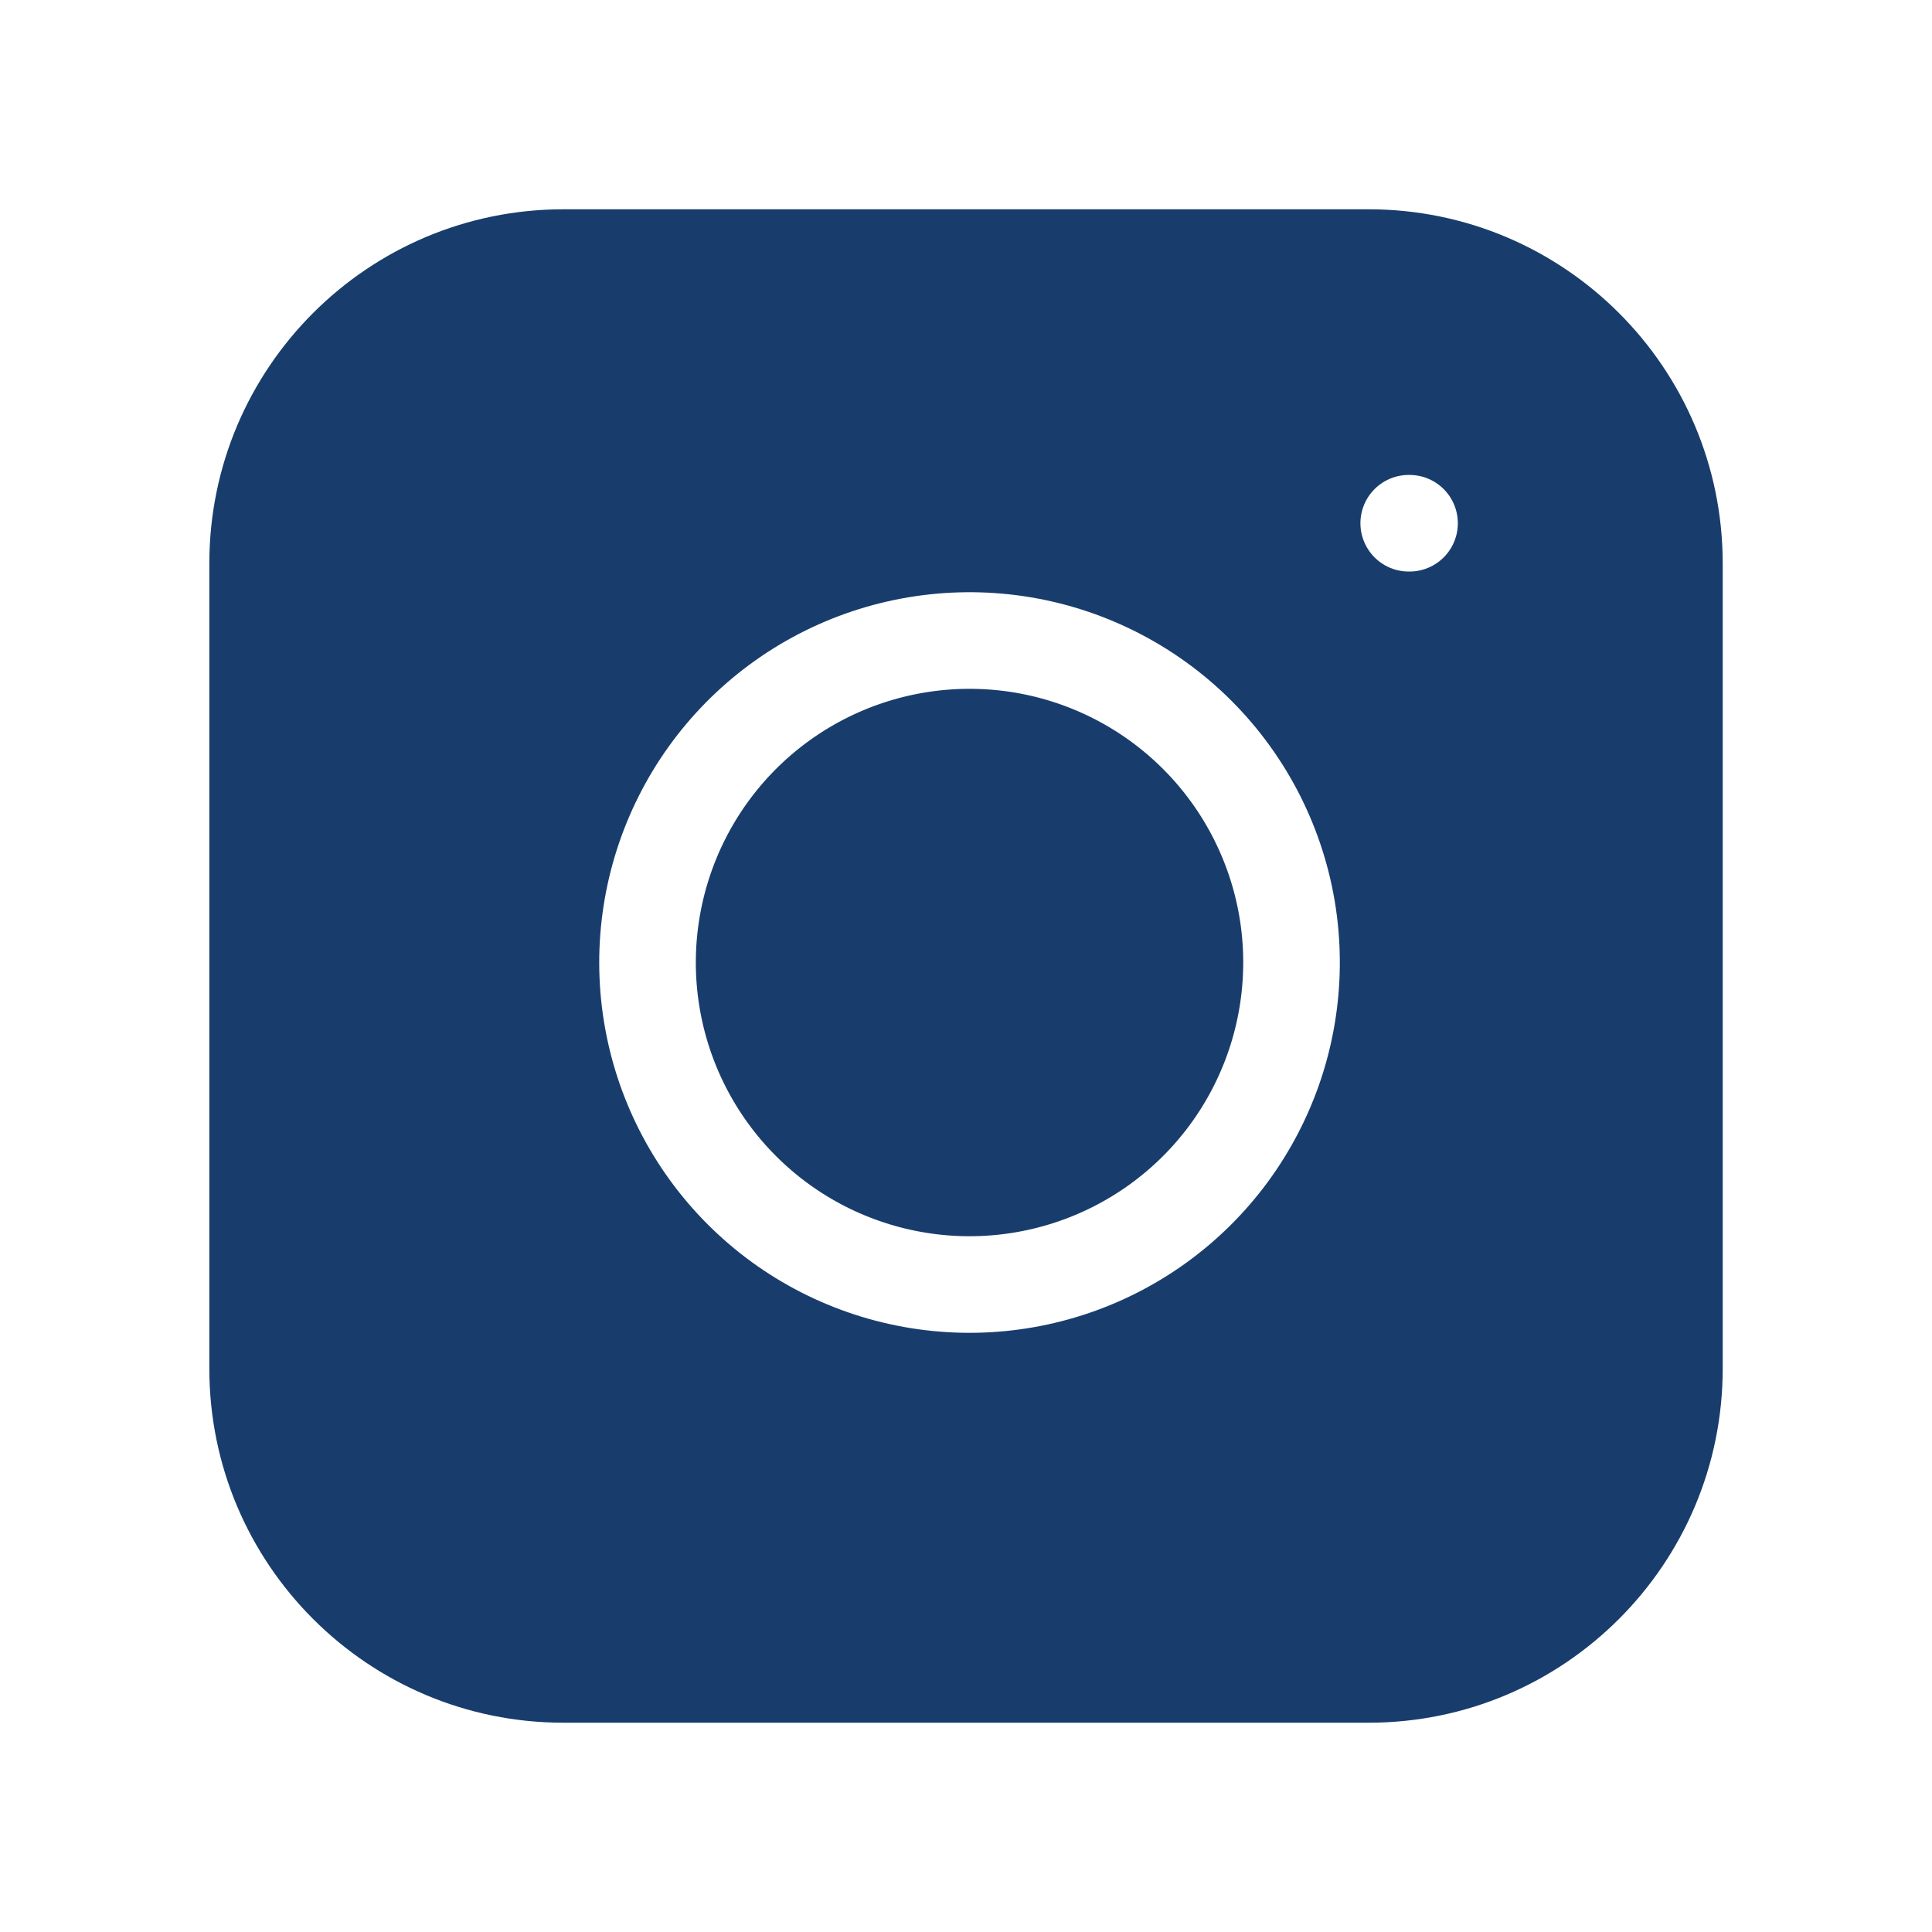
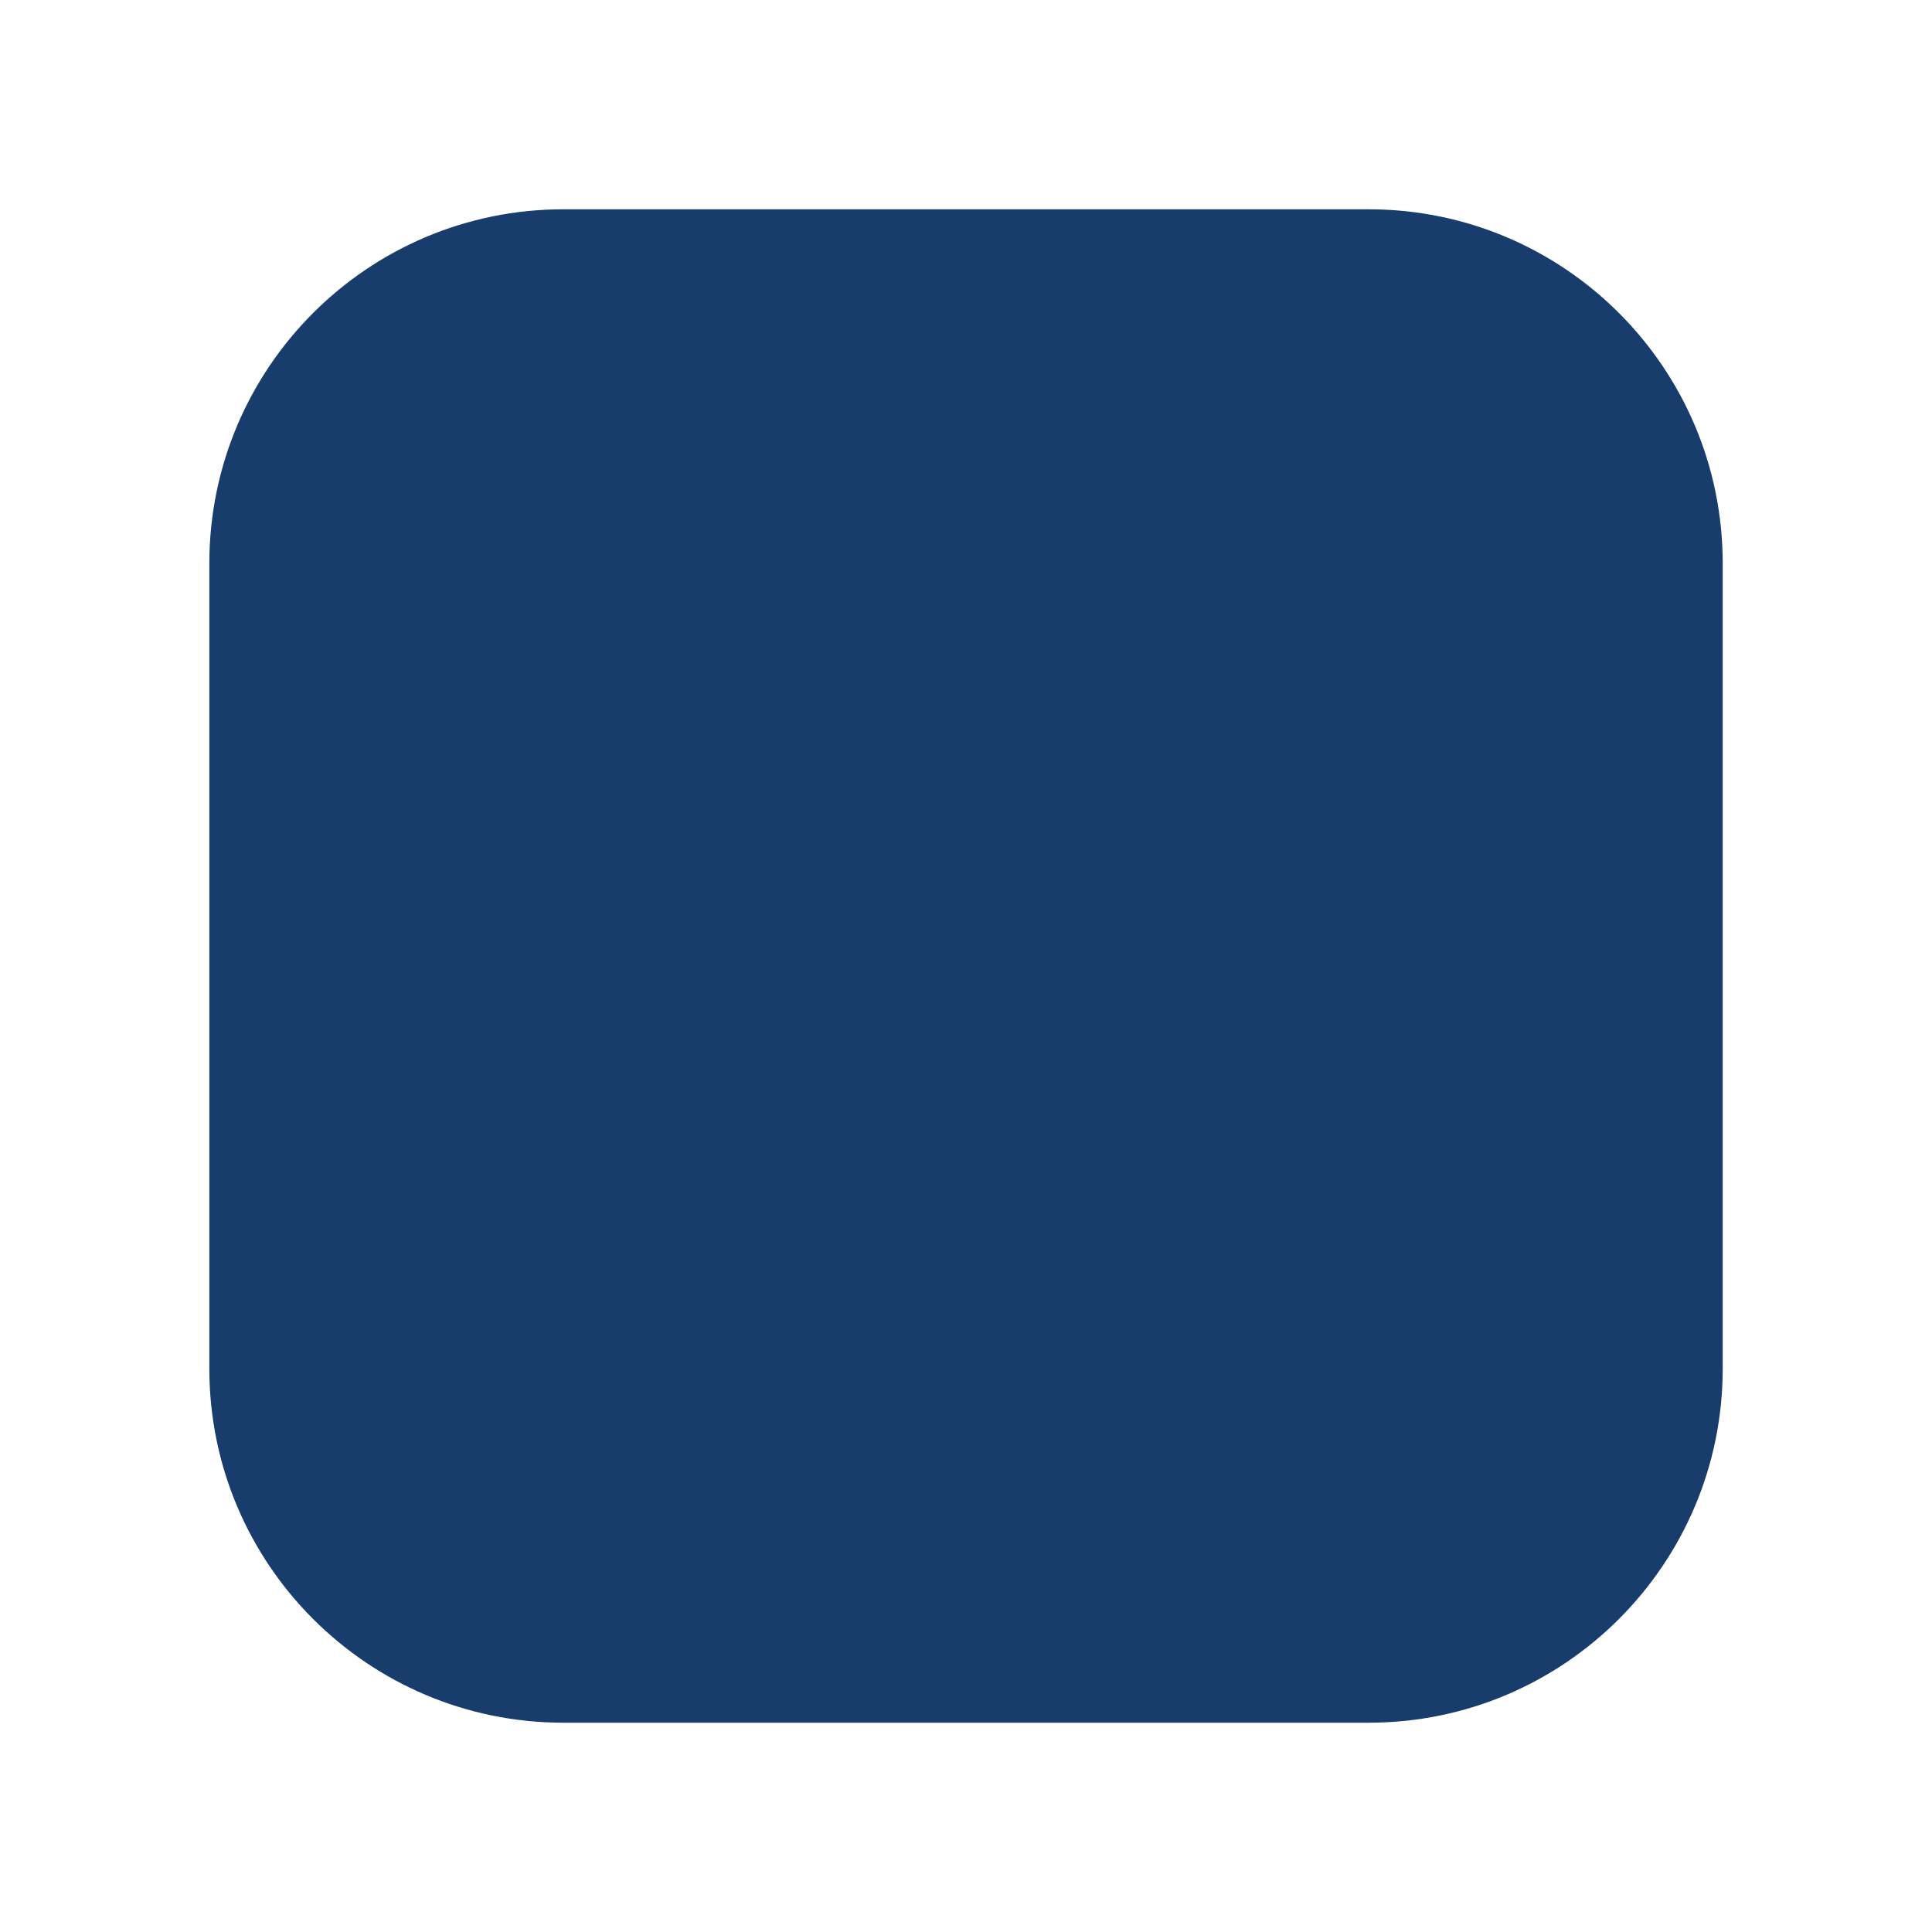
<svg xmlns="http://www.w3.org/2000/svg" width="40" height="40" viewBox="0 0 40 40" fill="none">
  <rect width="40" height="40" fill="white" />
  <path d="M28.334 3.333H11.667C7.065 3.333 3.334 7.064 3.334 11.667V28.333C3.334 32.936 7.065 36.667 11.667 36.667H28.334C32.936 36.667 36.667 32.936 36.667 28.333V11.667C36.667 7.064 32.936 3.333 28.334 3.333Z" fill="#183D6D" stroke="white" stroke-width="2" stroke-linecap="round" stroke-linejoin="round" />
-   <path d="M26.668 18.95C26.873 20.337 26.636 21.754 25.99 22.998C25.345 24.243 24.323 25.252 23.07 25.883C21.818 26.513 20.398 26.733 19.014 26.51C17.629 26.287 16.35 25.634 15.359 24.642C14.367 23.65 13.714 22.372 13.491 20.987C13.268 19.603 13.488 18.183 14.118 16.931C14.748 15.678 15.758 14.656 17.003 14.01C18.247 13.365 19.664 13.128 21.051 13.333C22.466 13.543 23.776 14.203 24.787 15.214C25.798 16.225 26.458 17.535 26.668 18.95Z" fill="#183D6D" stroke="white" stroke-width="2" stroke-linecap="round" stroke-linejoin="round" />
-   <path d="M29.166 10.833H29.183" stroke="white" stroke-width="2" stroke-linecap="round" stroke-linejoin="round" />
</svg>